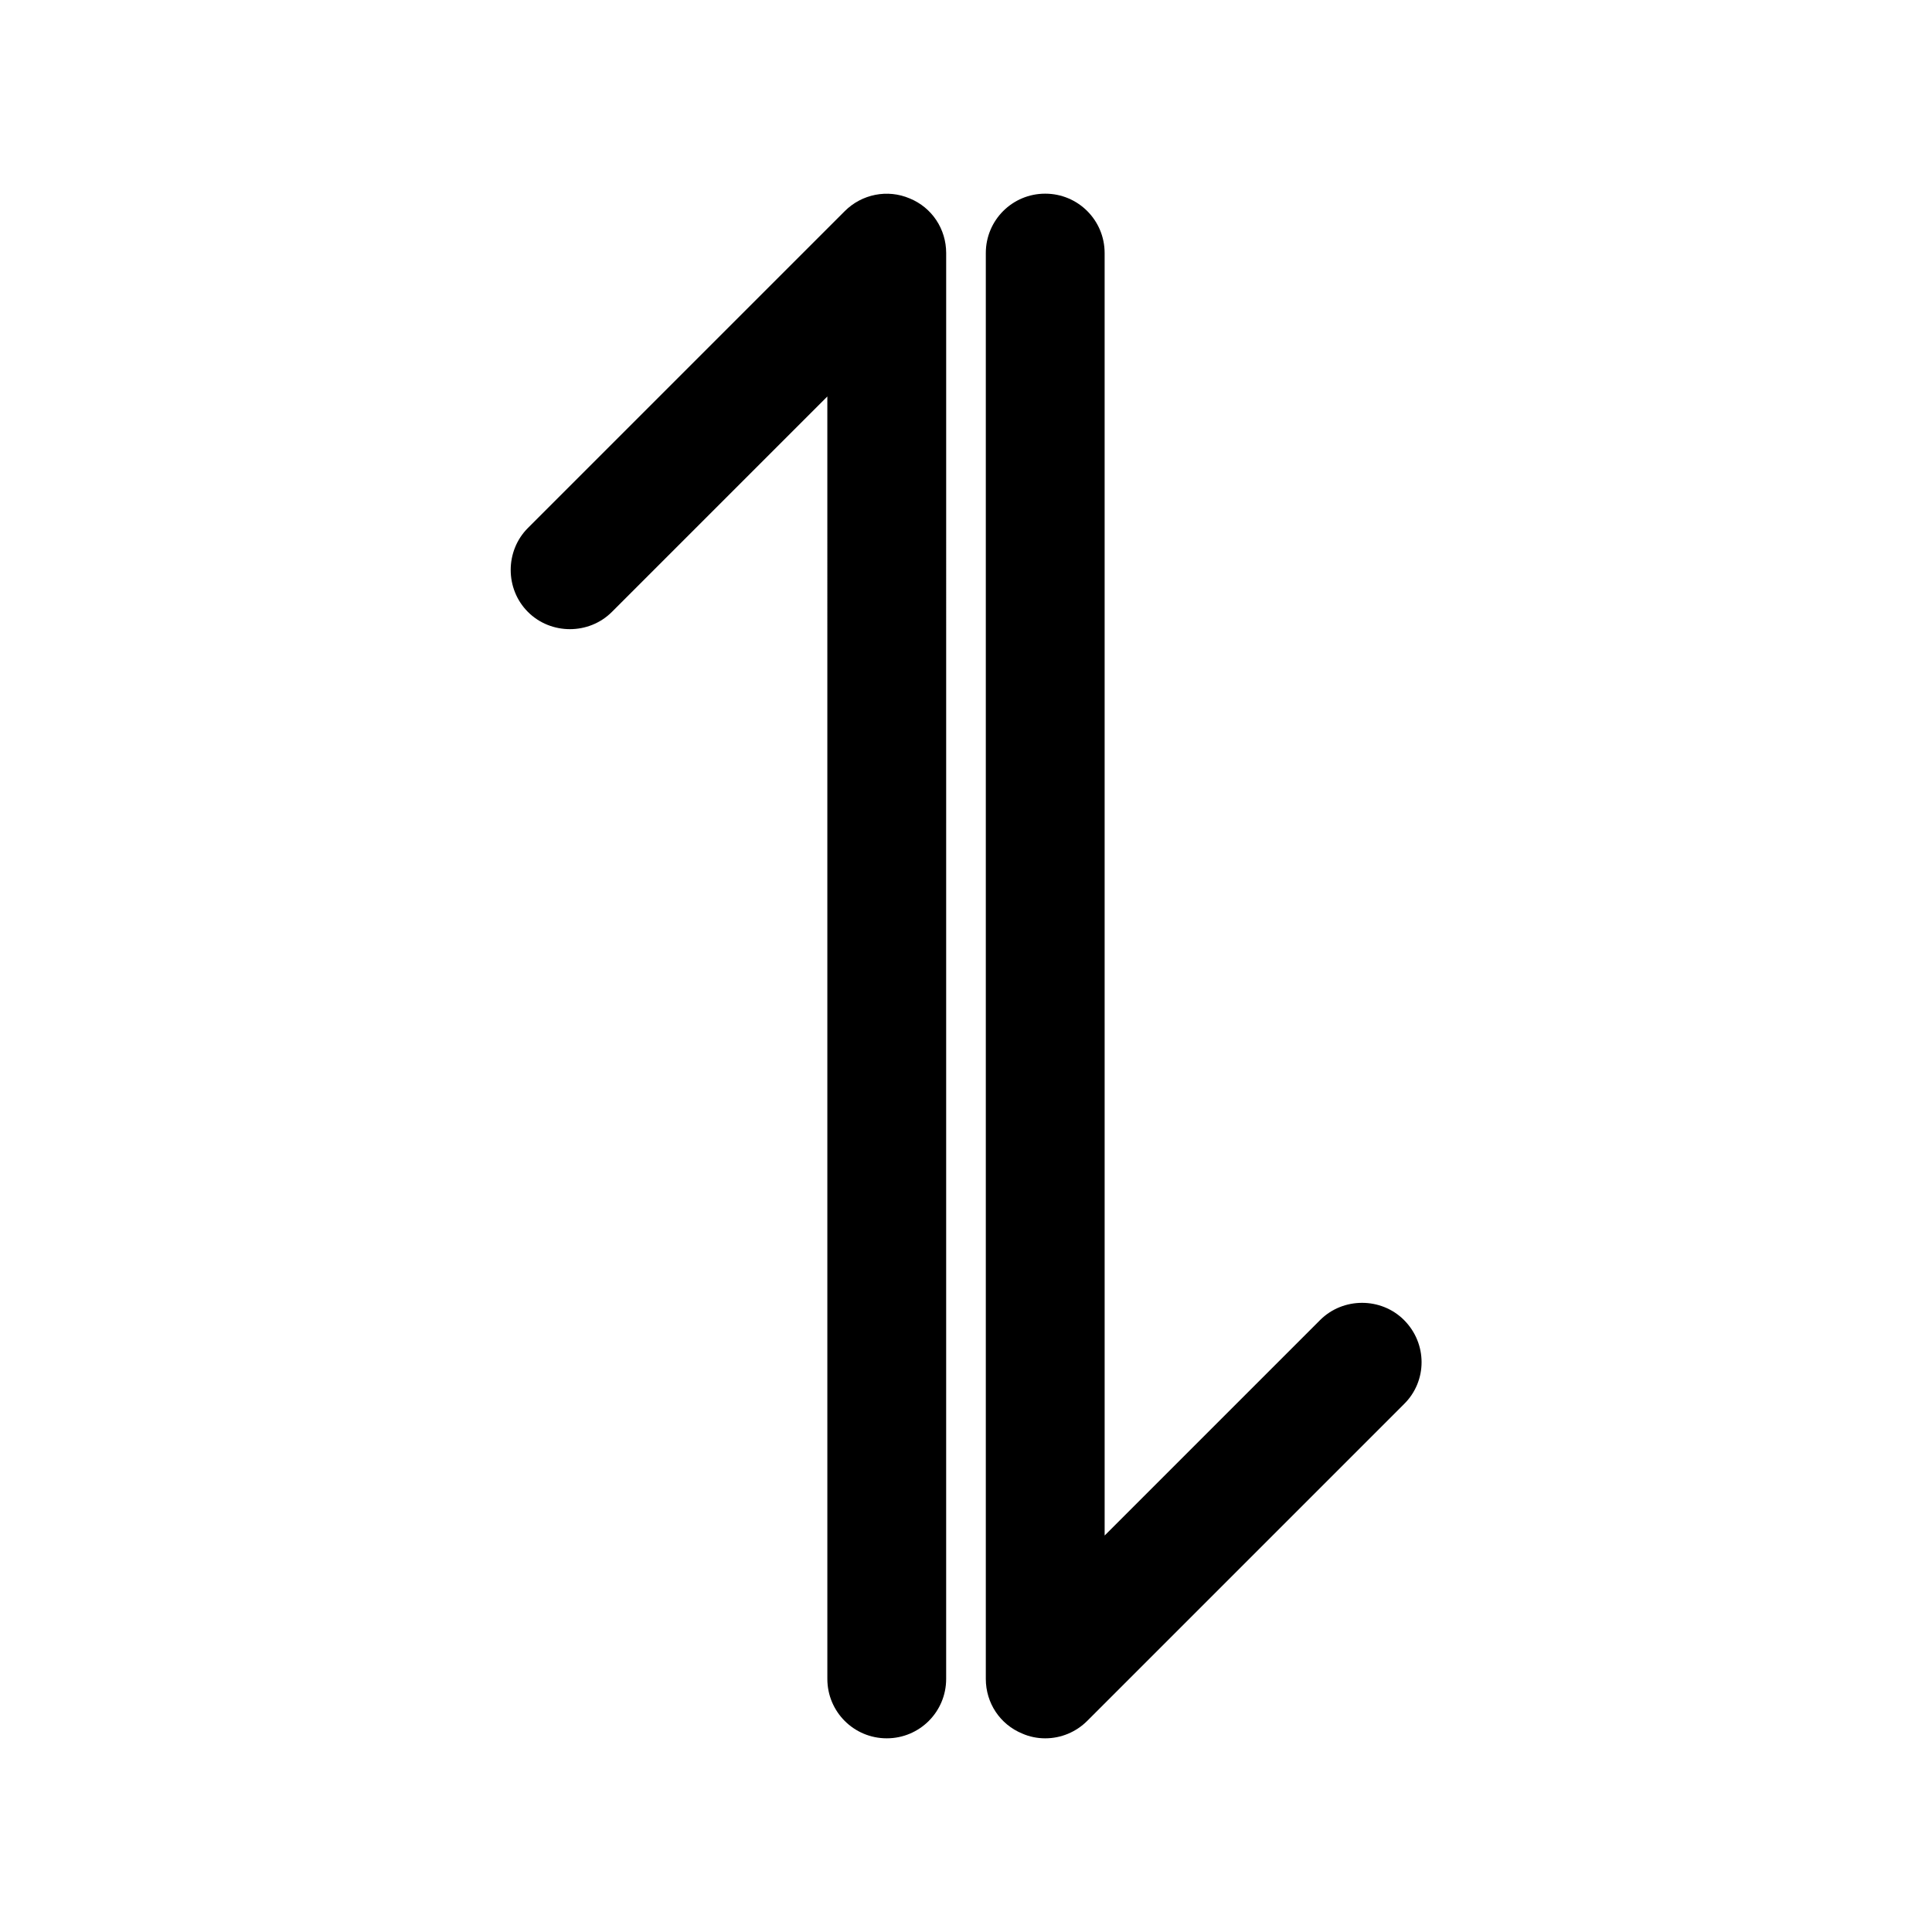
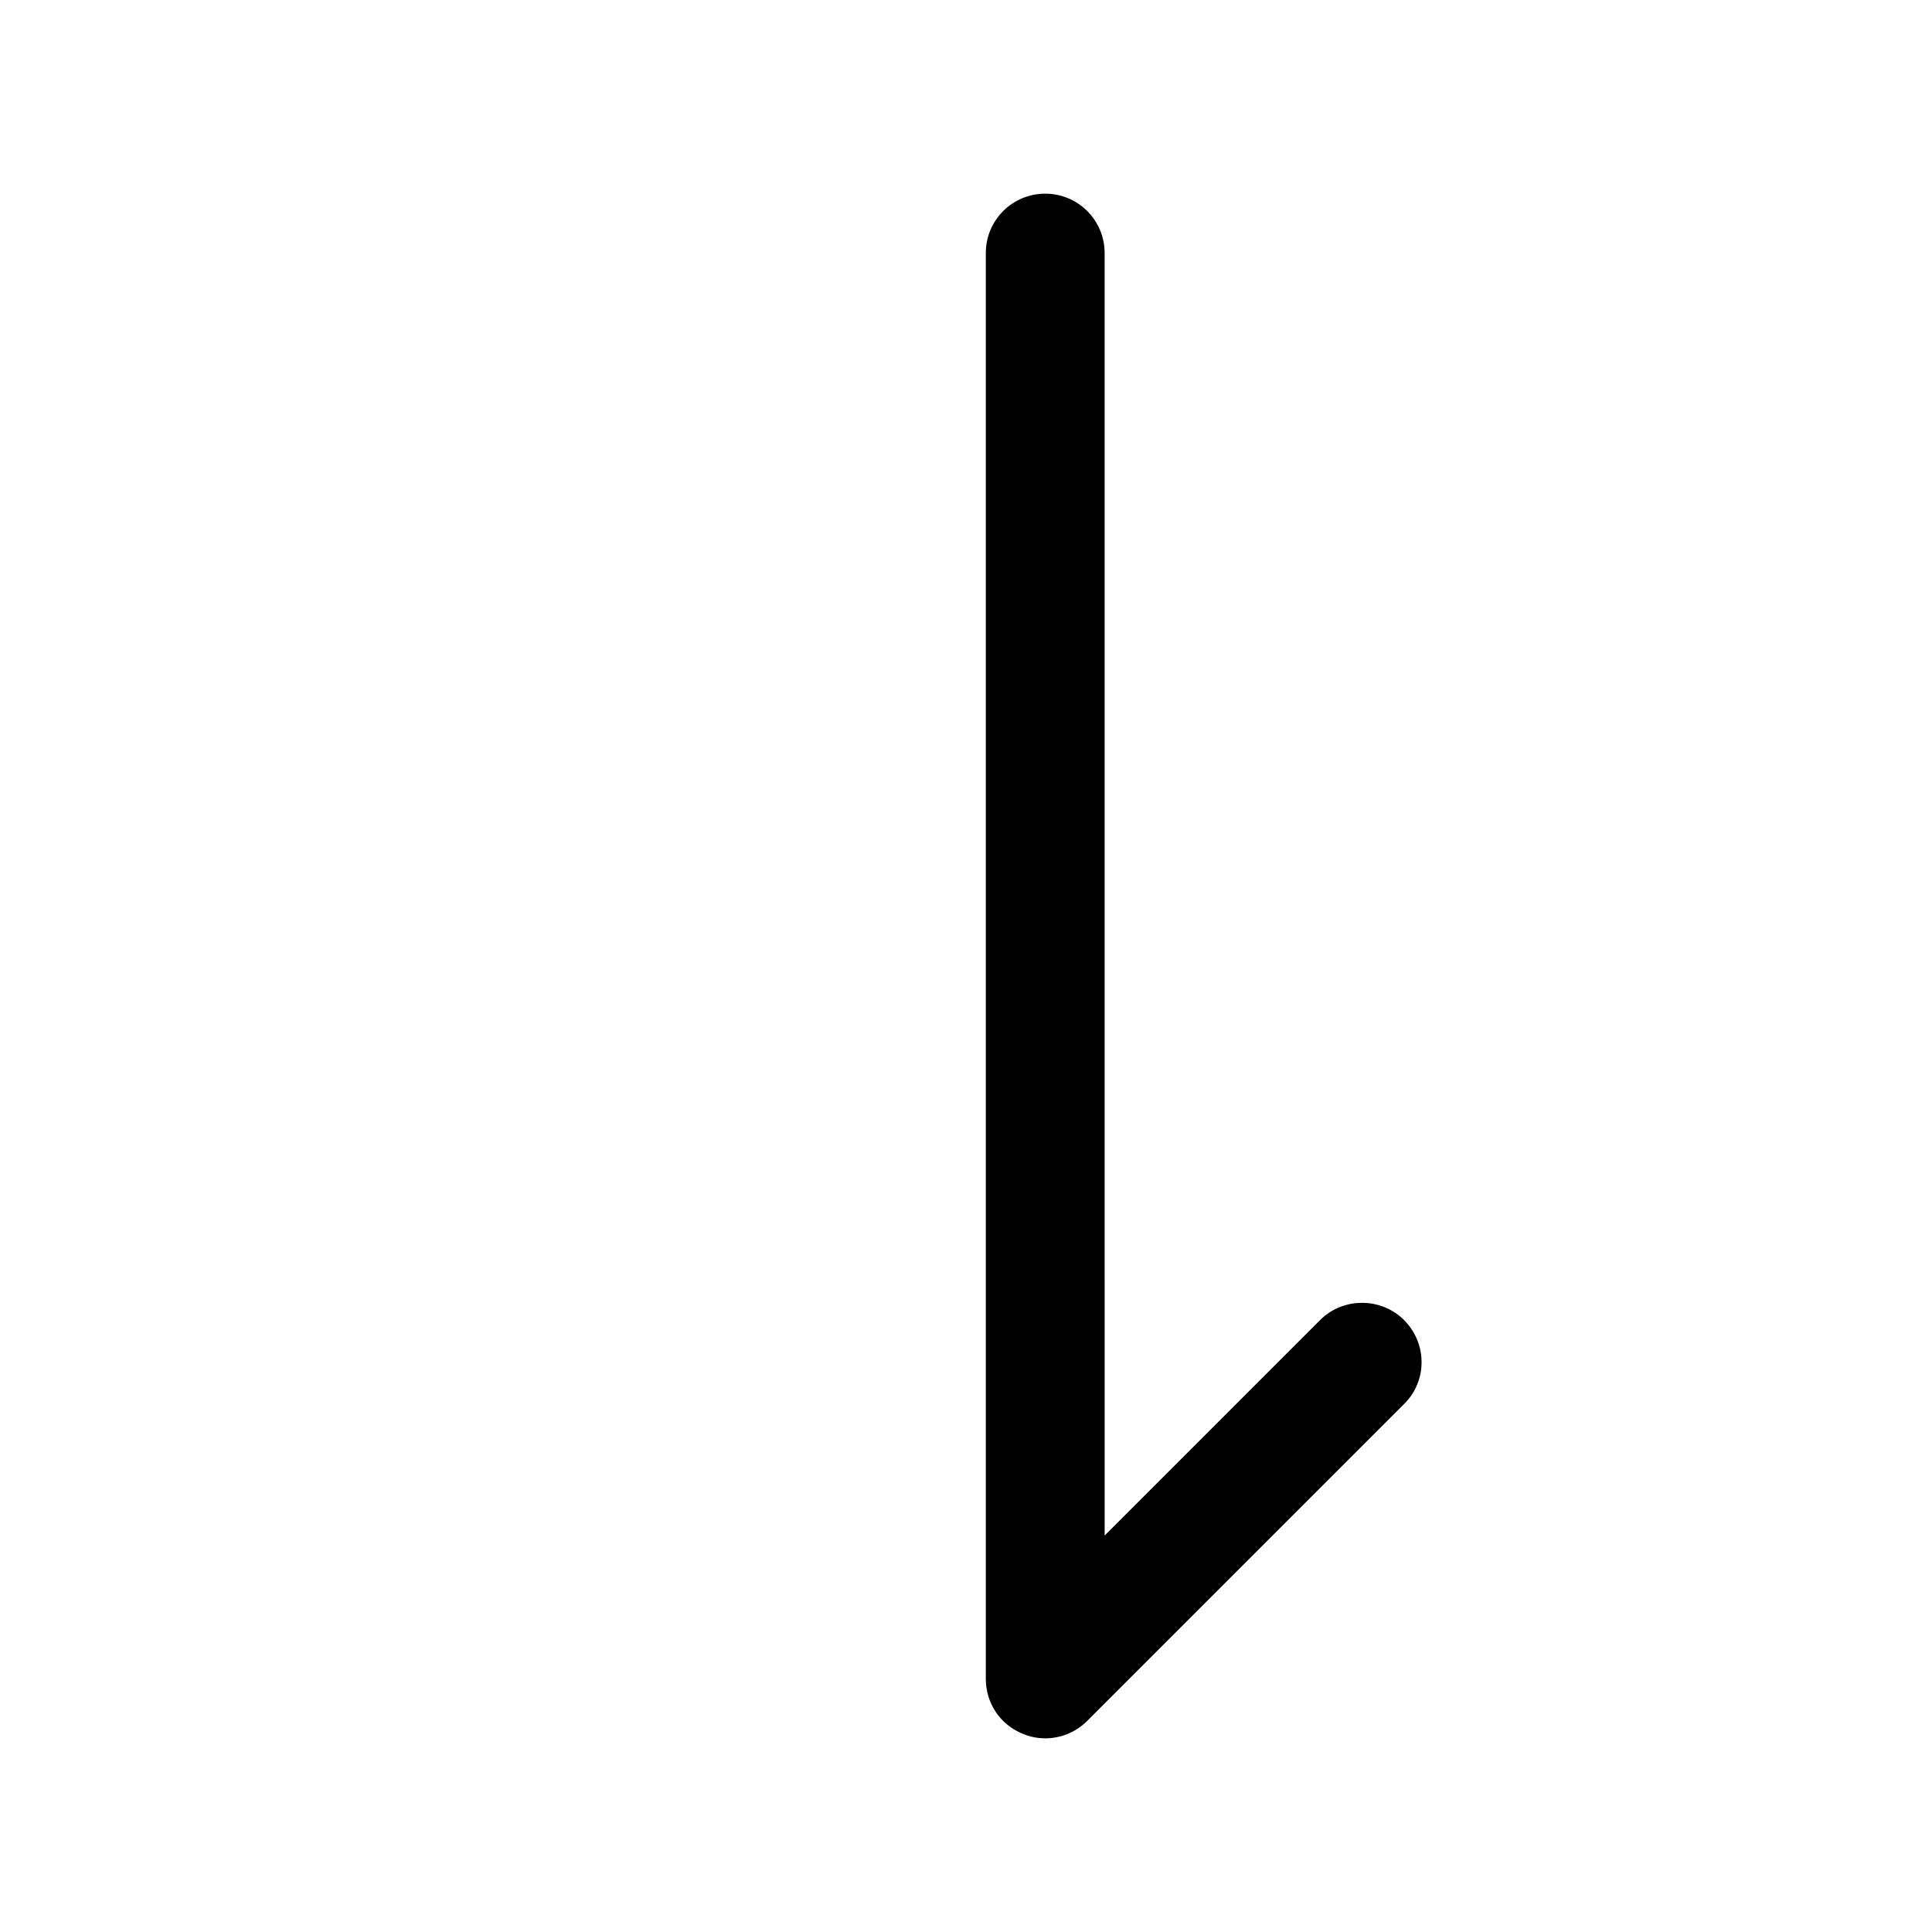
<svg xmlns="http://www.w3.org/2000/svg" fill="#000000" width="800px" height="800px" version="1.1" viewBox="144 144 512 512">
  <g>
-     <path d="m385.09 196.59c-5.879-2.519-12.699-1.156-17.215 3.359l-83.969 83.969c-6.086 6.086-6.086 16.164 0 22.25 6.086 6.086 16.164 6.086 22.25 0l57.098-57.098 0.004 339.86c0 8.711 7.031 15.742 15.742 15.742 8.711 0 15.742-7.031 15.742-15.742l0.004-377.86c0-6.402-3.777-12.07-9.656-14.484z" />
    <path d="m516.09 493.83c-6.086-6.086-16.164-6.086-22.25 0l-57.098 57.098-0.004-339.86c0-8.711-7.031-15.742-15.742-15.742-8.715-0.004-15.746 7.031-15.746 15.742v377.86c0 6.402 3.777 12.07 9.656 14.484 1.891 0.84 3.988 1.262 6.09 1.262 4.199 0 8.188-1.68 11.125-4.617l83.969-83.969c6.191-6.09 6.191-16.059 0-22.254z" />
  </g>
</svg>